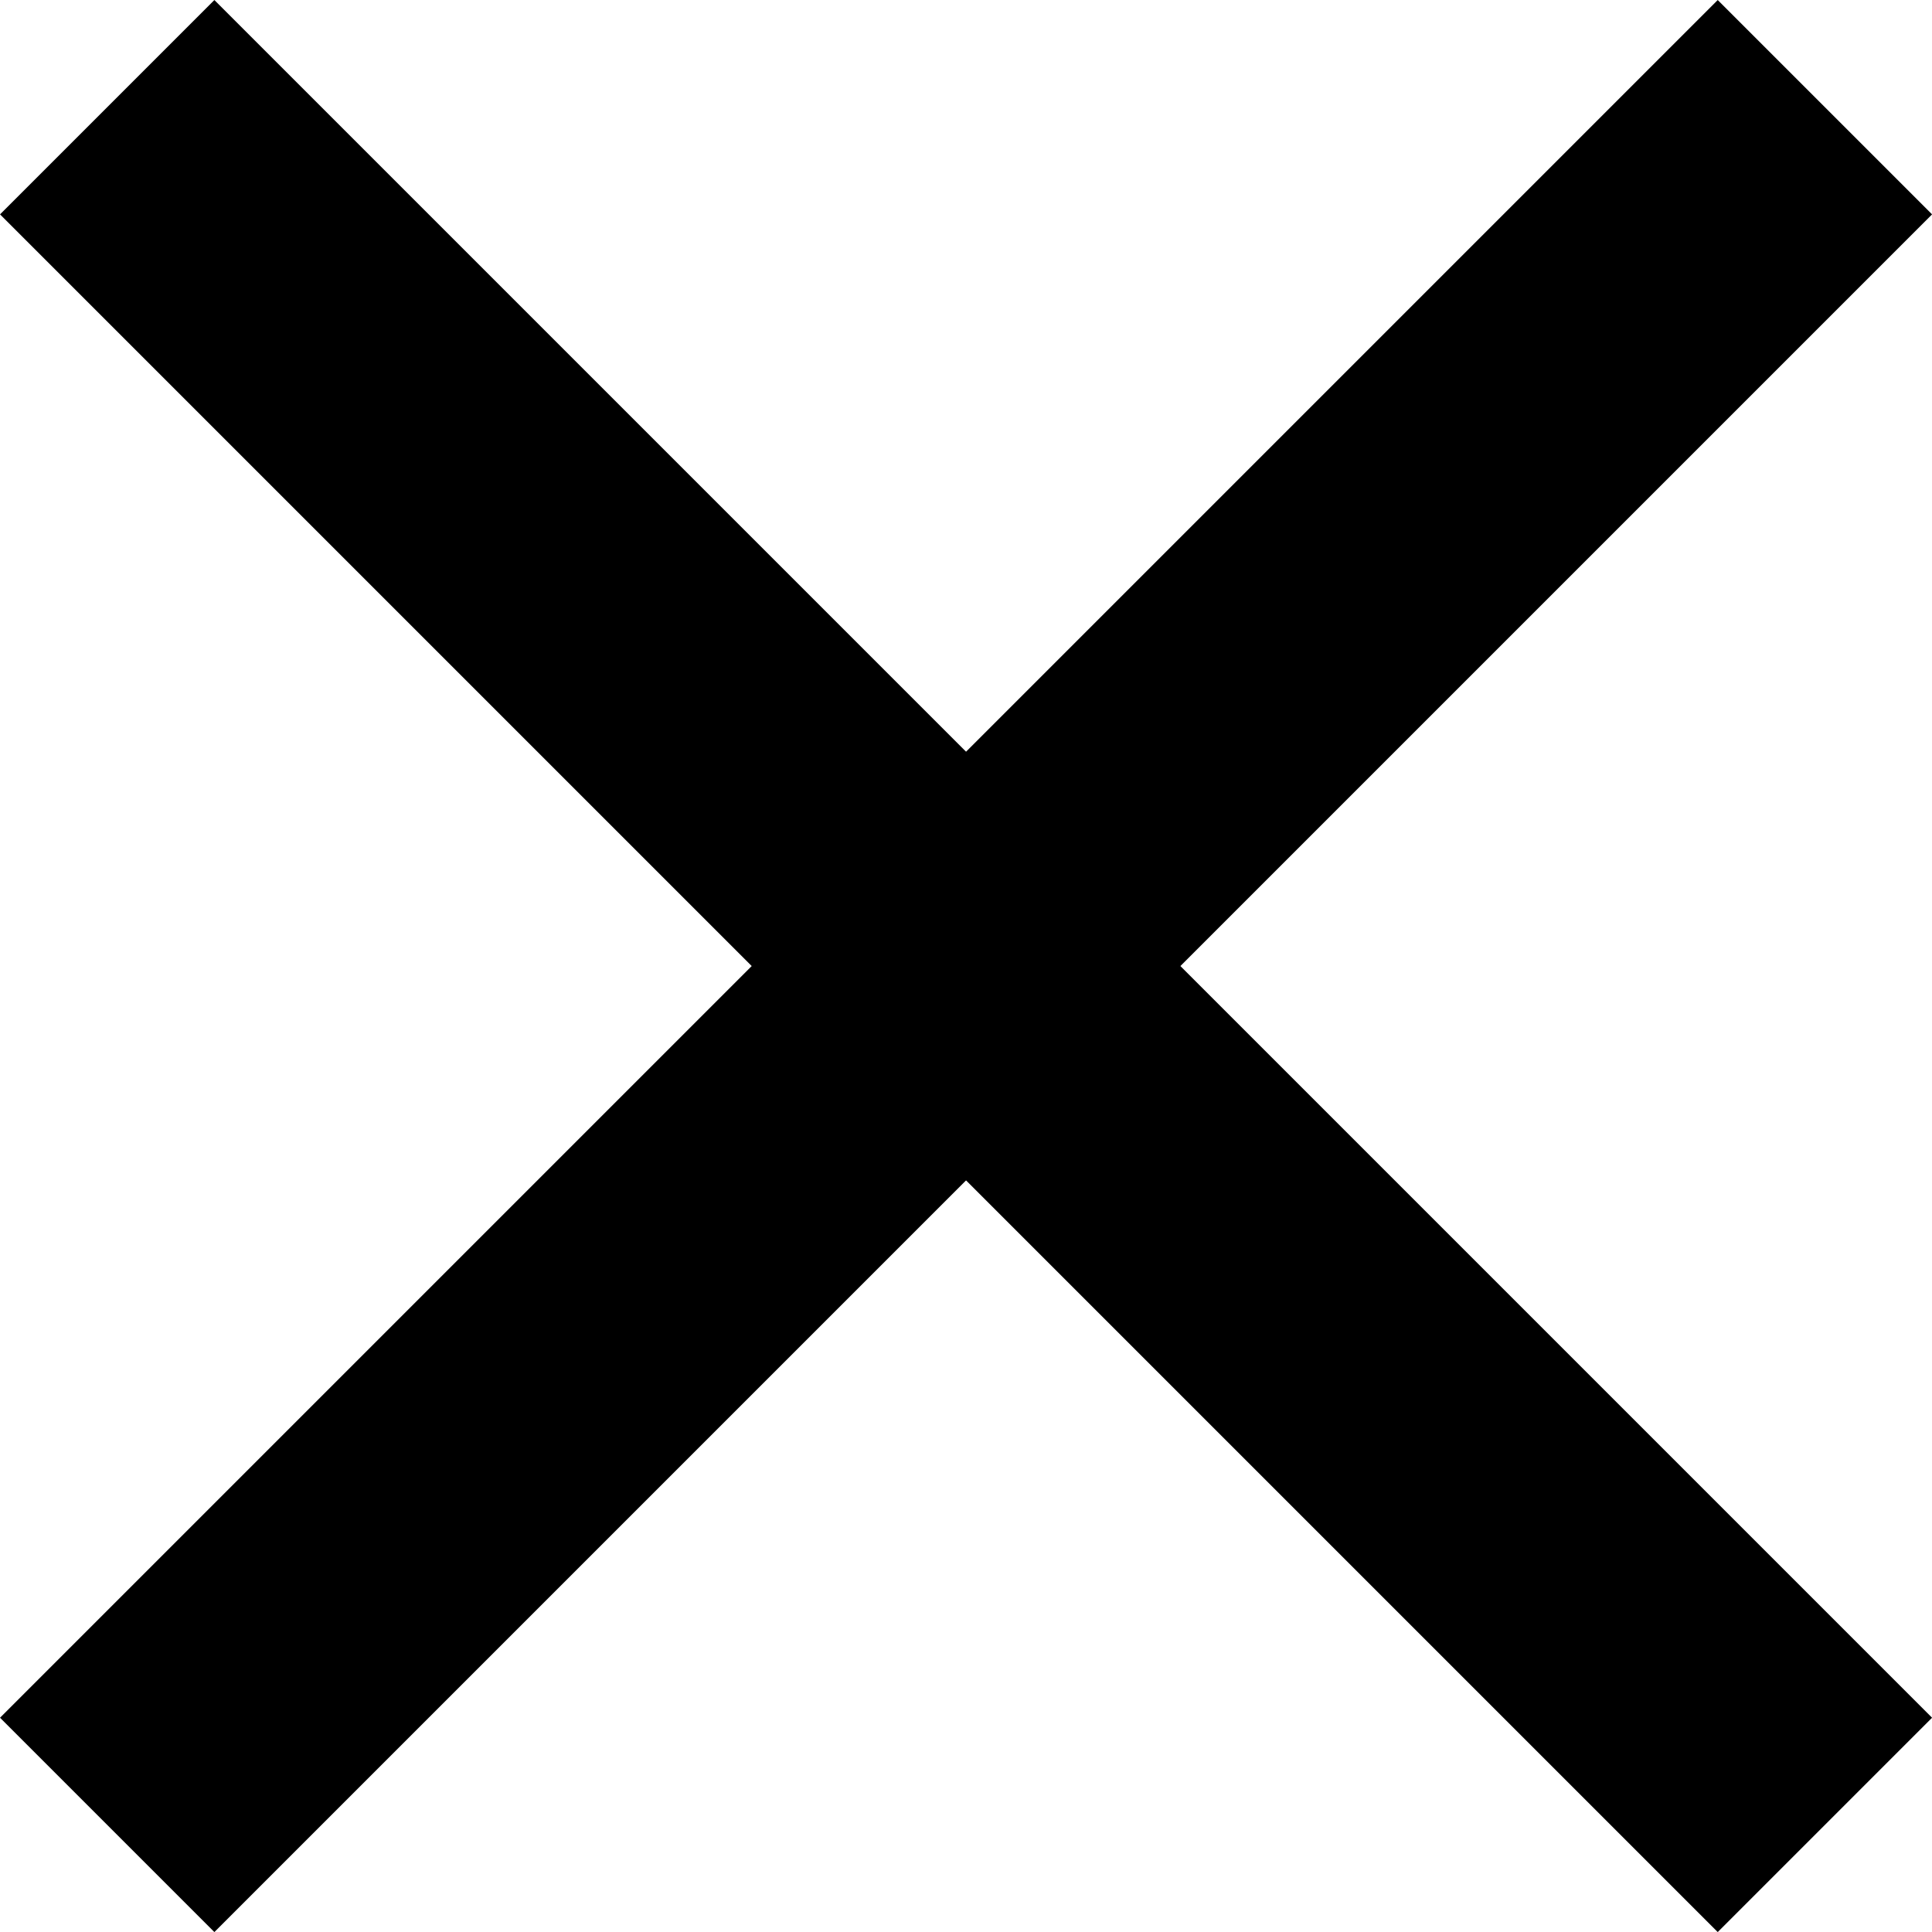
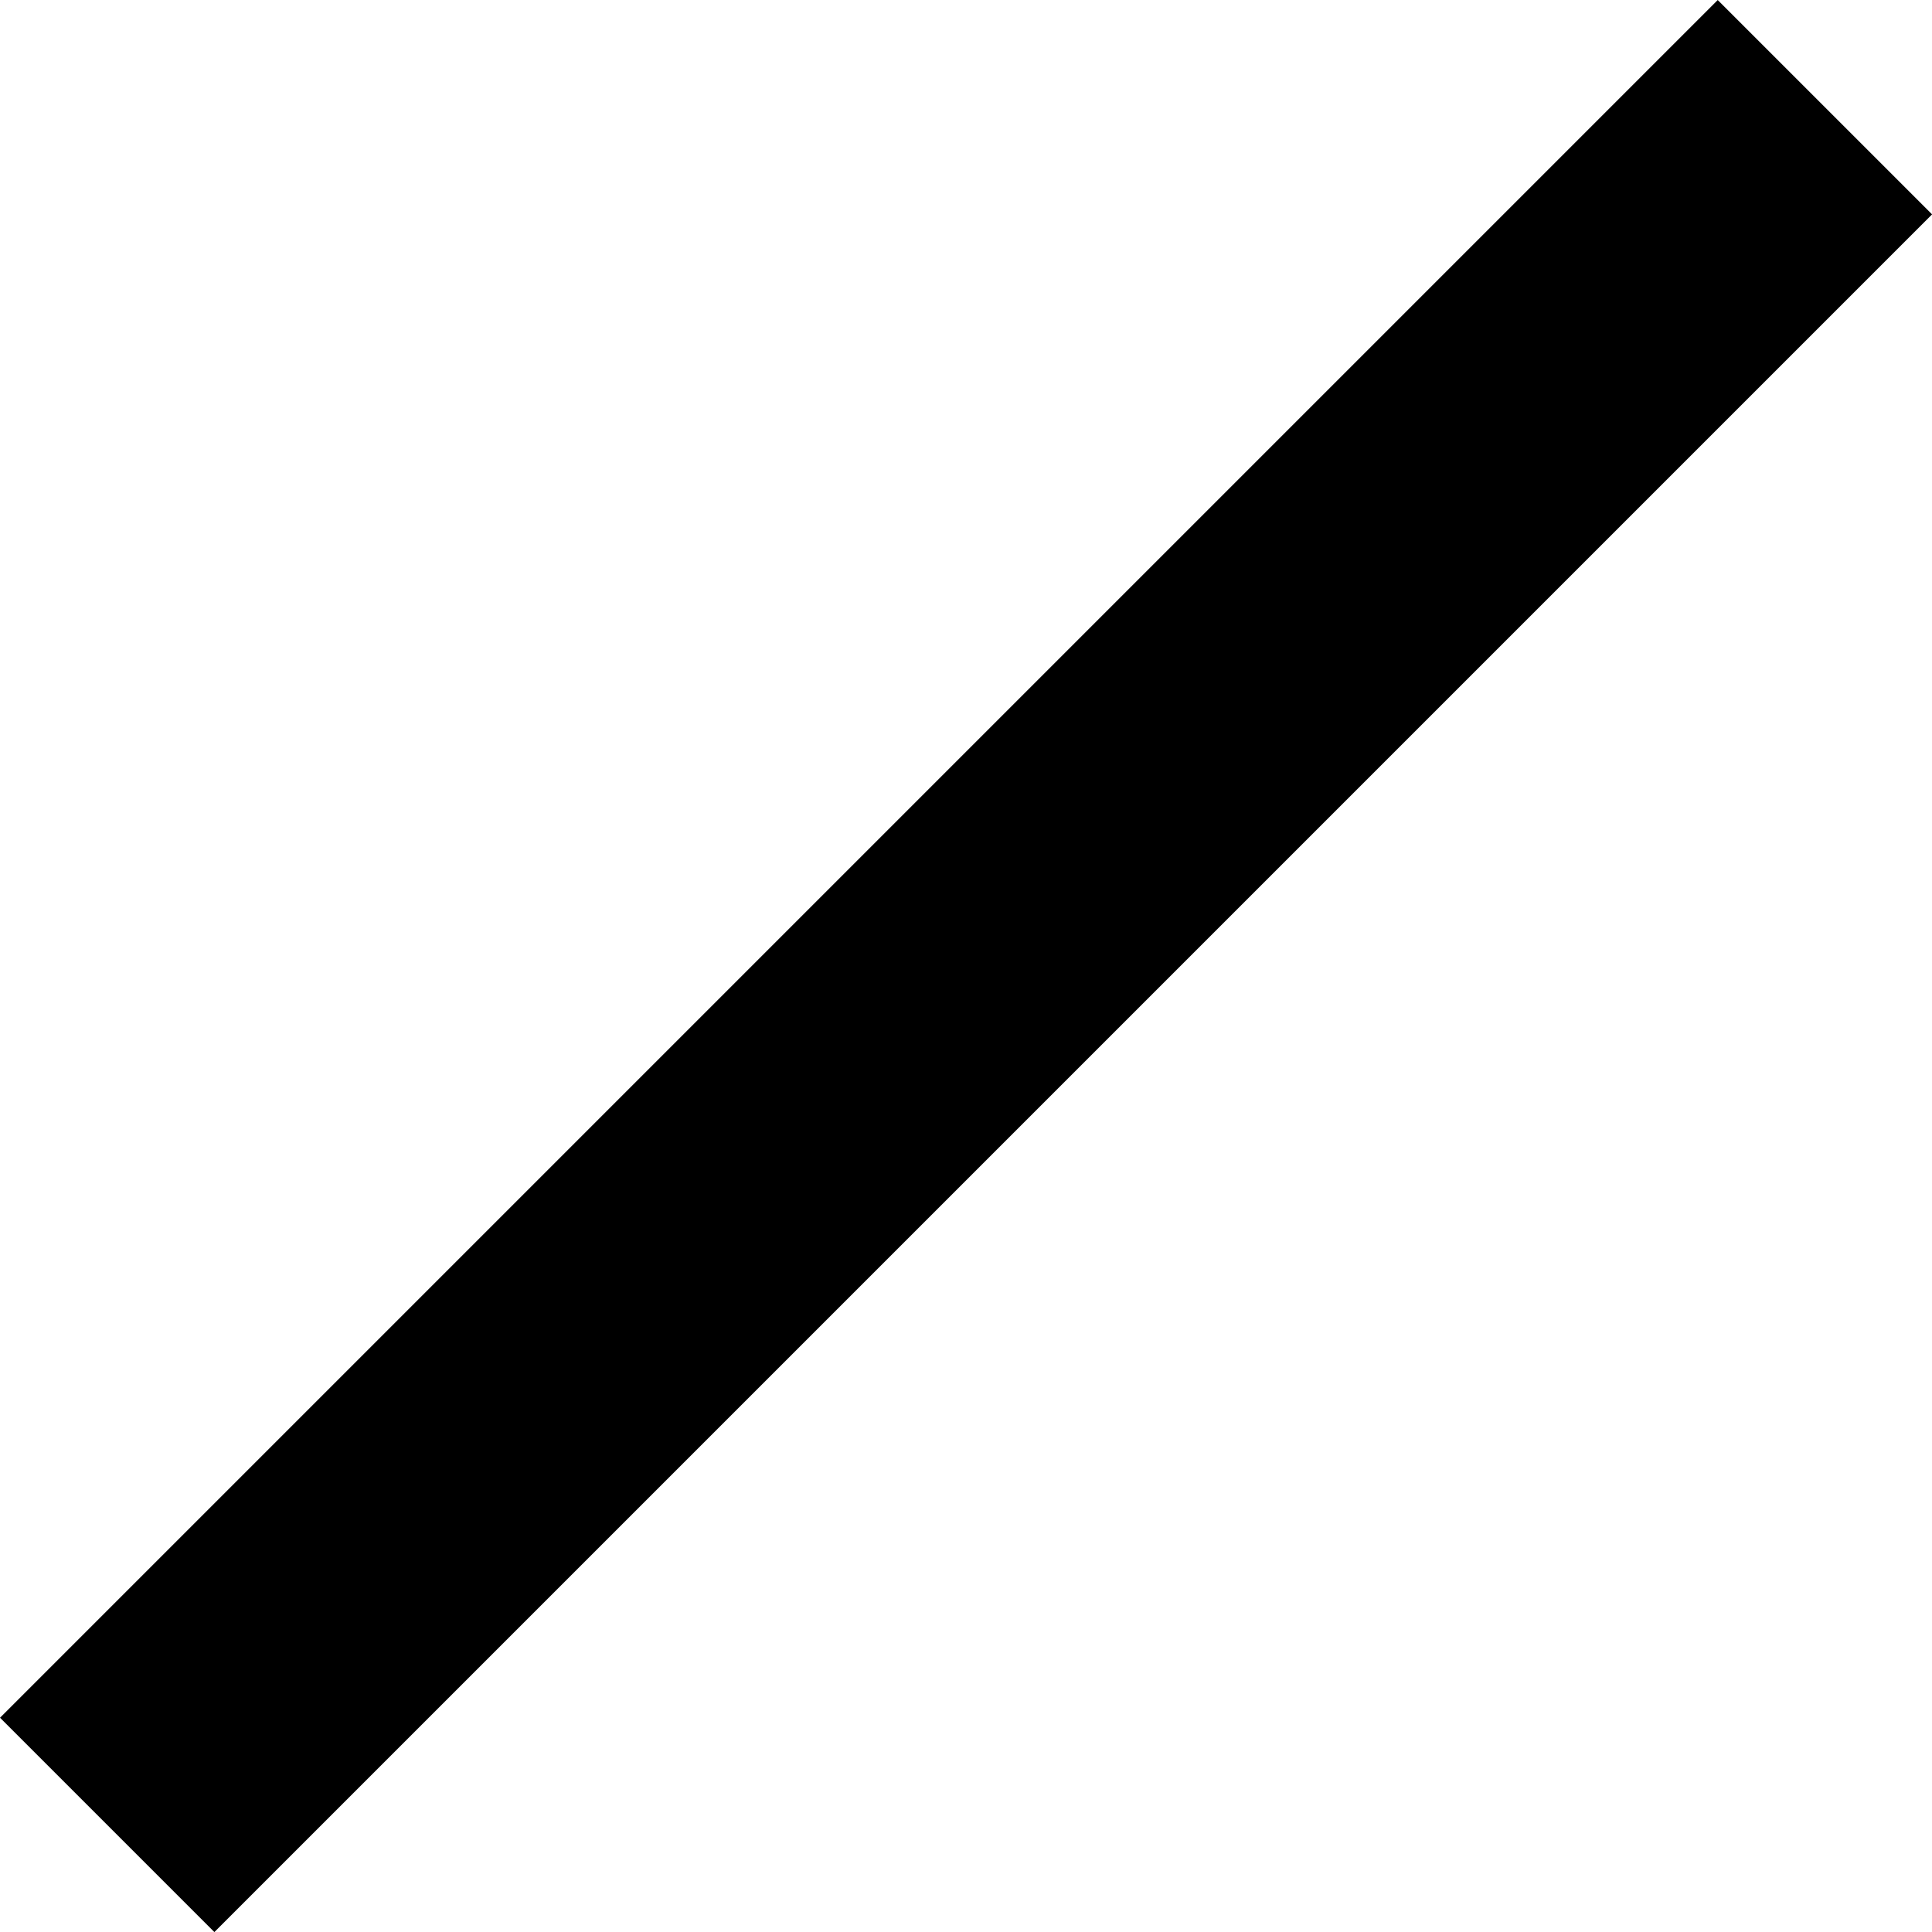
<svg xmlns="http://www.w3.org/2000/svg" width="19.121" height="19.121" viewBox="0 0 19.121 19.121">
  <g id="close" transform="translate(-630.439 -65.939)">
-     <line id="Line_45" data-name="Line 45" x2="17" y2="17" transform="translate(631.5 67)" fill="none" stroke="#000" stroke-width="3" />
    <line id="Line_46" data-name="Line 46" y1="17" x2="17" transform="translate(631.5 67)" fill="none" stroke="#000" stroke-width="3" />
  </g>
</svg>